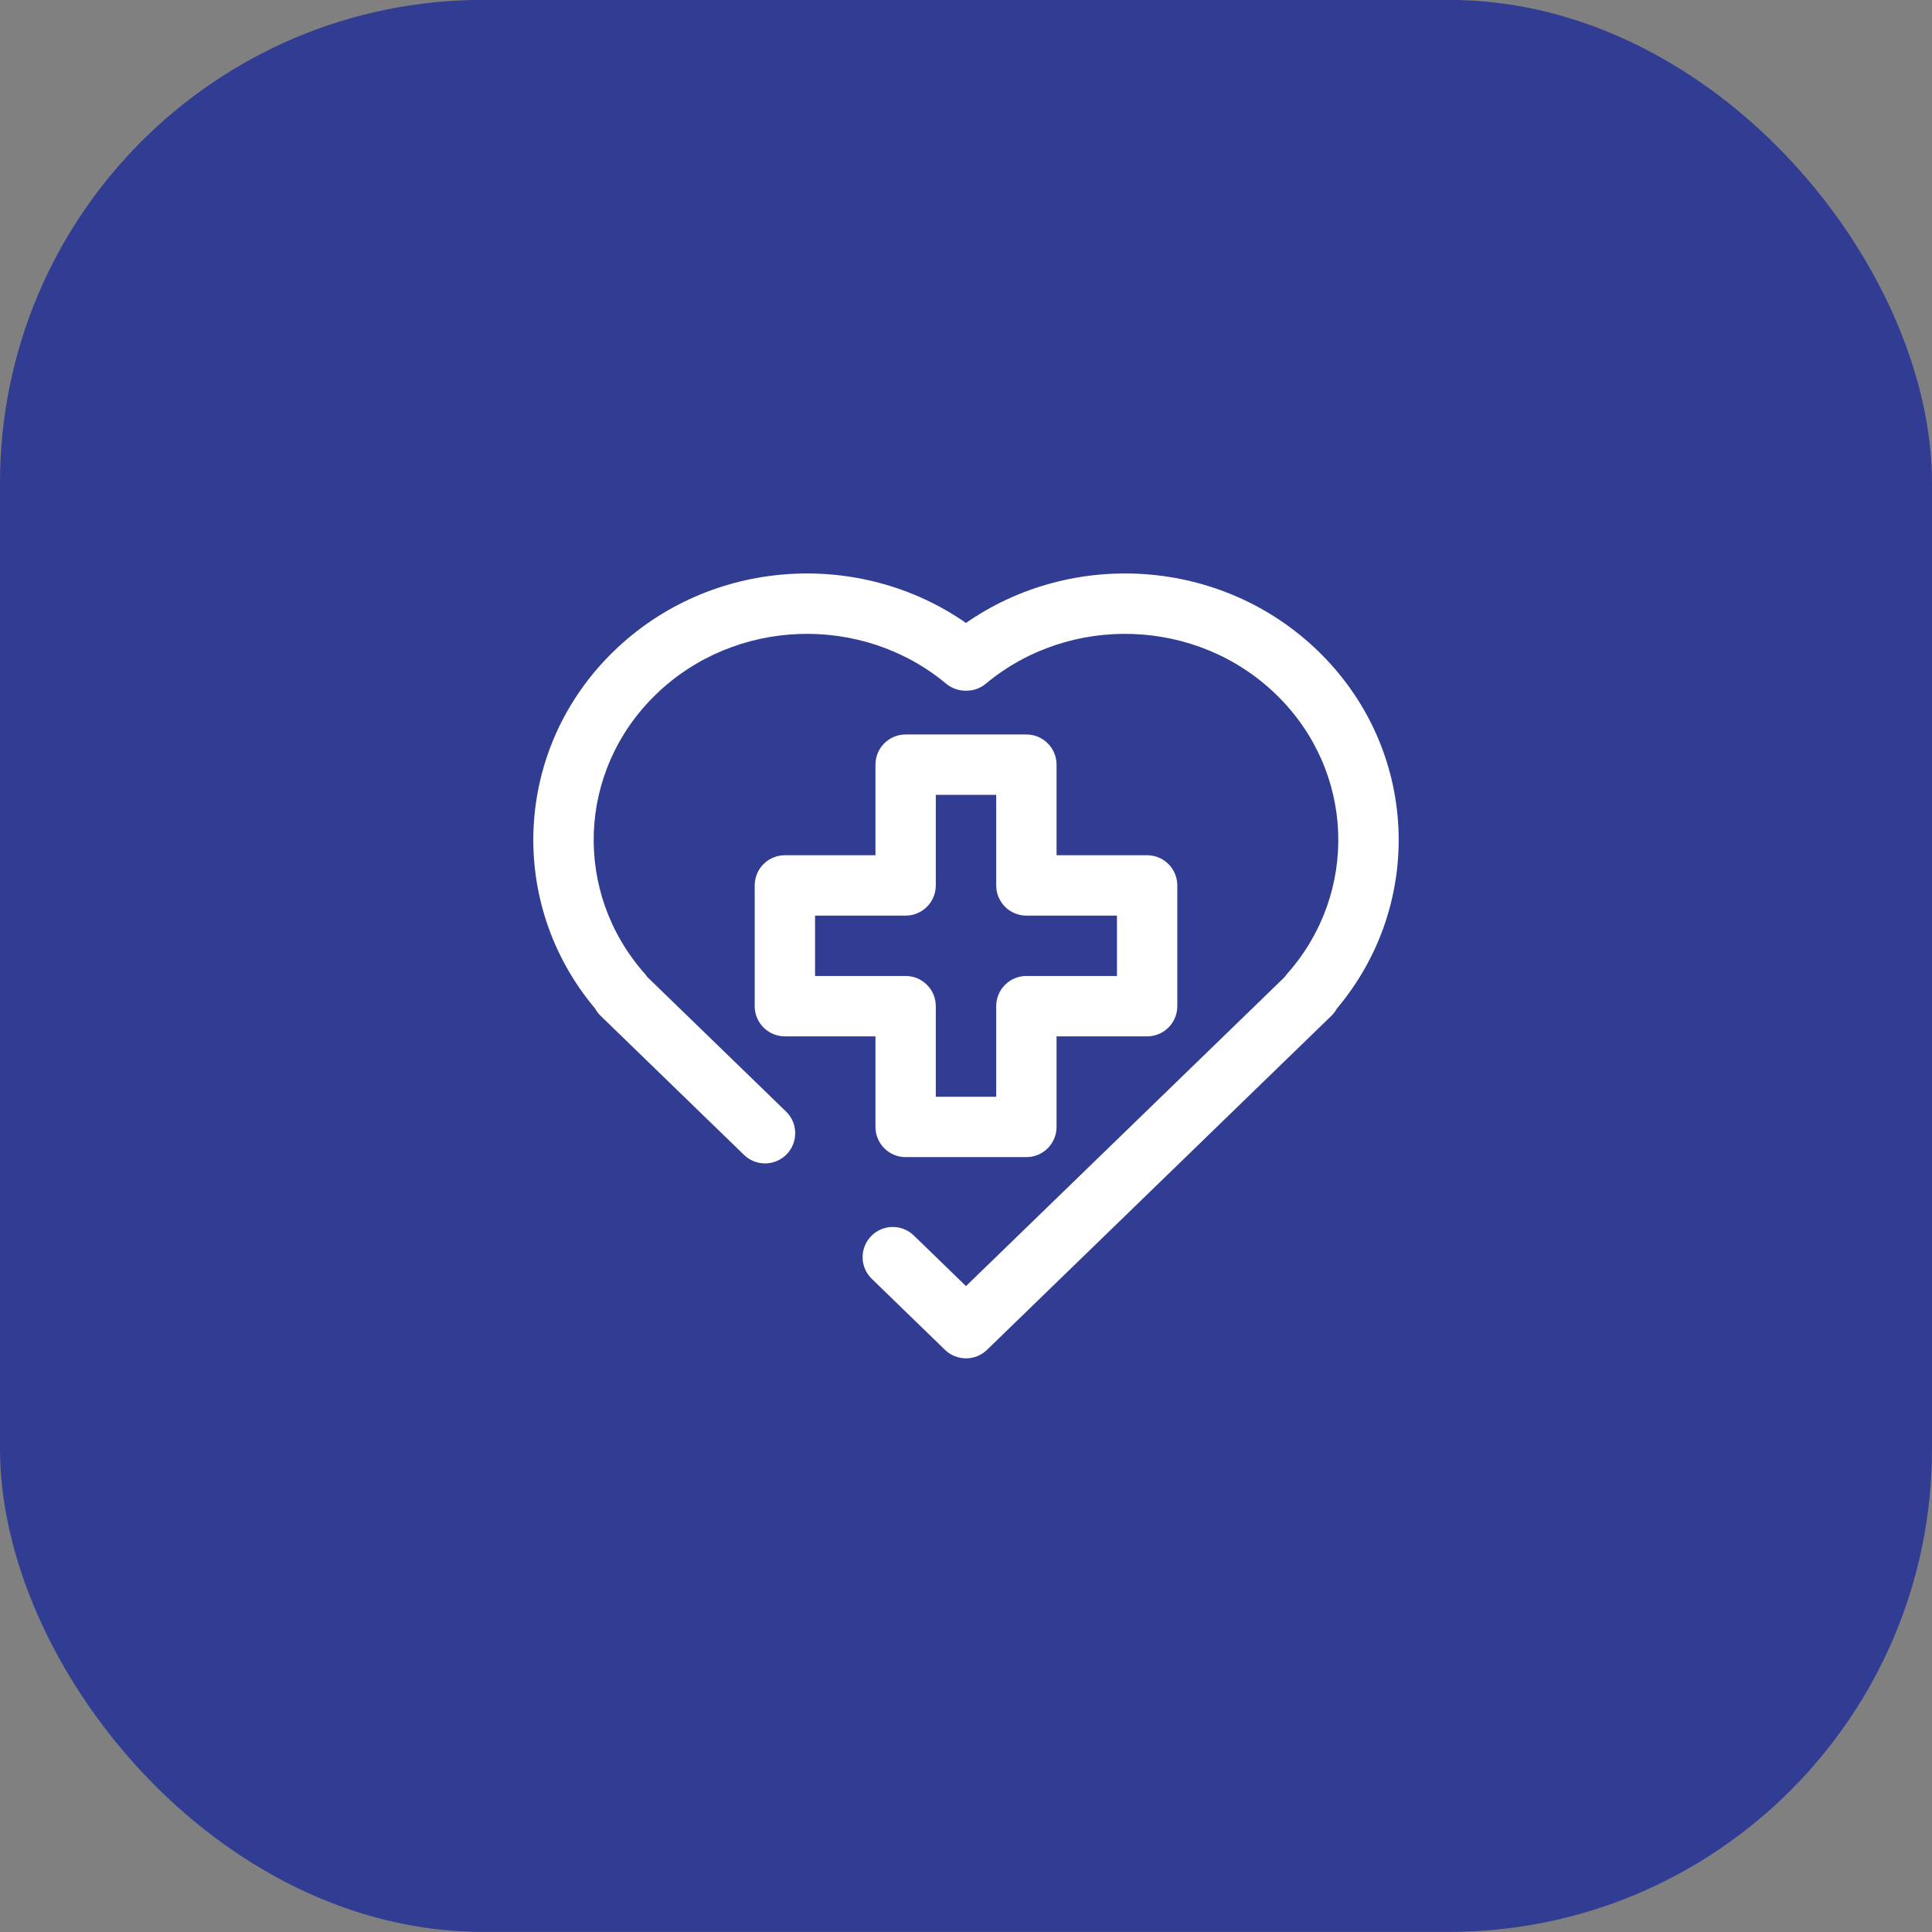
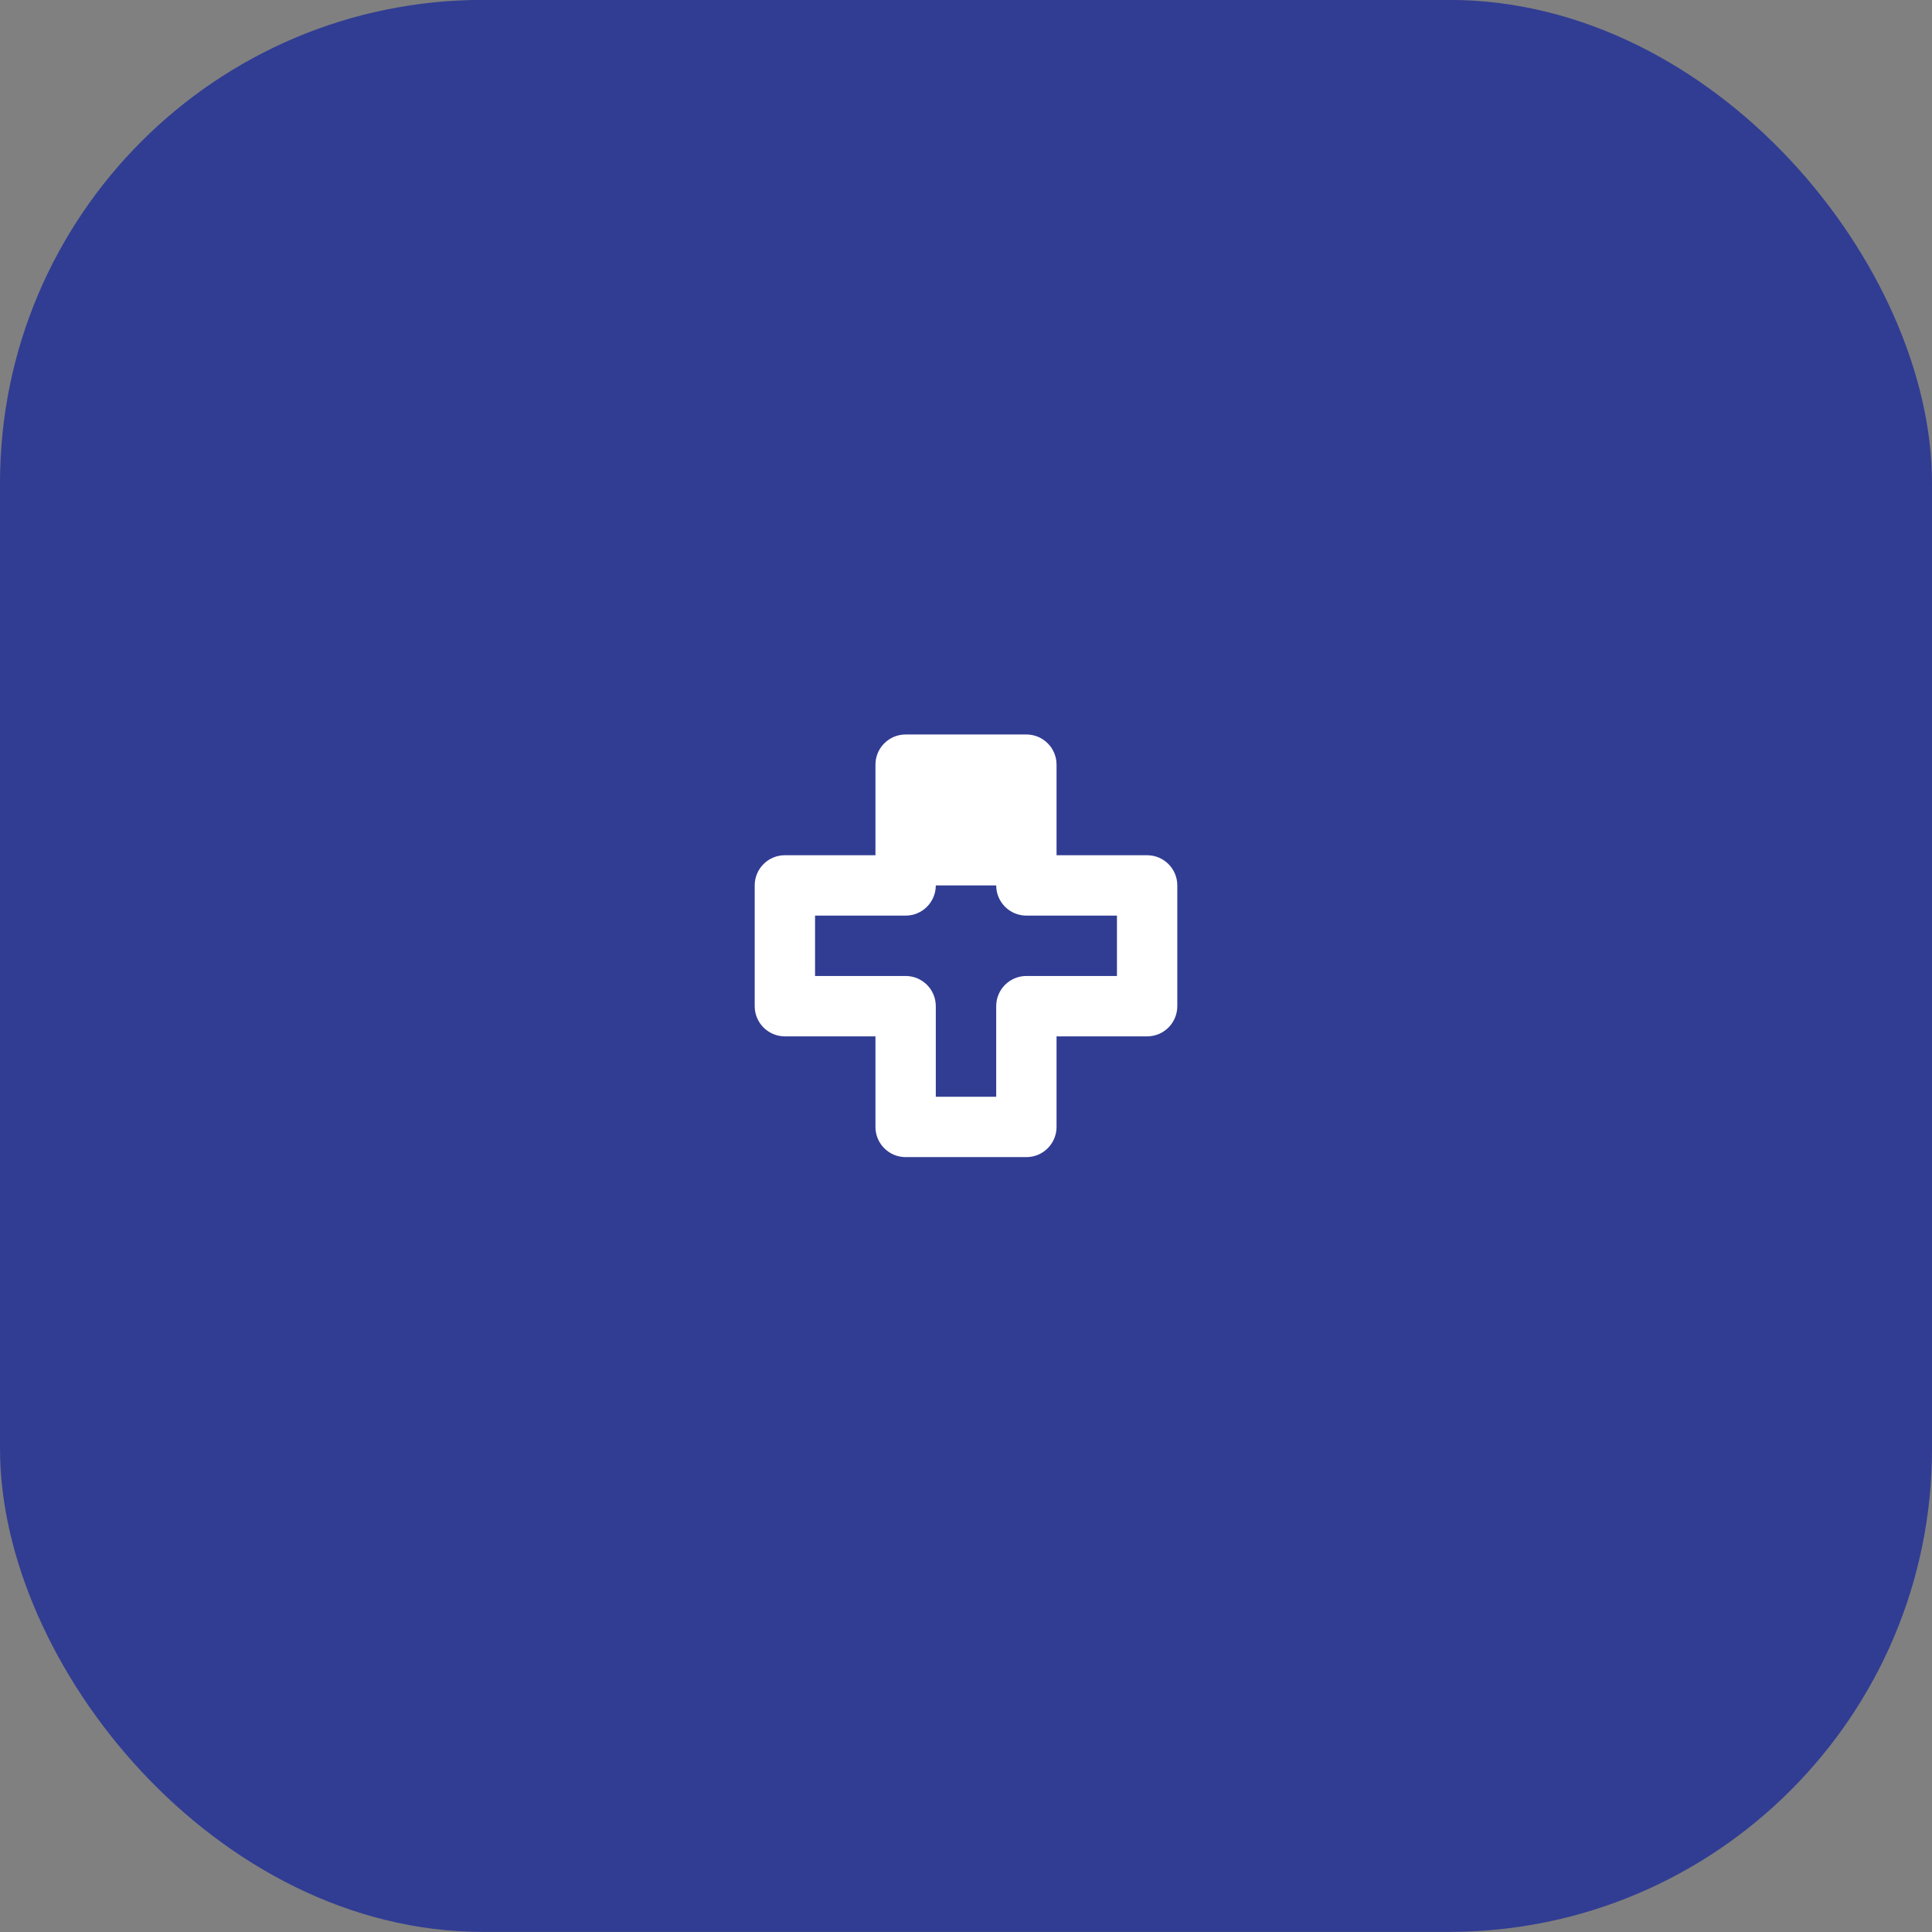
<svg xmlns="http://www.w3.org/2000/svg" width="60" height="60" viewBox="0 0 60 60" fill="none">
  <rect x="0" y="0" width="60" height="60" fill="#808080" stroke="none" />
  <rect y="-0.003" width="60" height="60" rx="15" fill="#313D93" />
-   <path fill-rule="evenodd" clip-rule="evenodd" d="M39.632 21.569C37.165 19.176 33.223 19.061 30.616 21.233C30.437 21.381 30.218 21.453 30 21.45C29.782 21.453 29.563 21.381 29.384 21.233C26.777 19.061 22.835 19.176 20.368 21.569C17.914 23.949 17.801 27.727 20.021 30.236C20.051 30.269 20.078 30.304 20.101 30.34L24.411 34.52C24.783 34.881 24.792 35.474 24.432 35.846C24.071 36.218 23.478 36.227 23.106 35.866L18.651 31.545C18.582 31.478 18.524 31.401 18.479 31.318C15.741 28.063 15.938 23.254 19.062 20.223C22.046 17.329 26.684 17.039 30 19.346C33.316 17.039 37.954 17.329 40.938 20.223C44.062 23.254 44.259 28.063 41.521 31.318C41.476 31.401 41.418 31.478 41.349 31.545L30.653 41.92C30.289 42.273 29.711 42.273 29.347 41.92L27.074 39.715C26.702 39.355 26.693 38.761 27.054 38.389C27.414 38.018 28.008 38.009 28.379 38.369L30 39.941L39.899 30.34C39.922 30.304 39.949 30.269 39.979 30.236C42.199 27.727 42.086 23.949 39.632 21.569Z" fill="white" />
-   <path fill-rule="evenodd" clip-rule="evenodd" d="M27.188 23.747C27.188 23.23 27.607 22.81 28.125 22.81H31.875C32.393 22.81 32.812 23.23 32.812 23.747V26.56H35.625C36.143 26.56 36.562 26.98 36.562 27.497V31.247C36.562 31.765 36.143 32.185 35.625 32.185H32.812V34.997C32.812 35.515 32.393 35.935 31.875 35.935H28.125C27.607 35.935 27.188 35.515 27.188 34.997V32.185H24.375C23.857 32.185 23.438 31.765 23.438 31.247V27.497C23.438 26.98 23.857 26.56 24.375 26.56H27.188V23.747ZM29.062 24.685V27.497C29.062 28.015 28.643 28.435 28.125 28.435H25.312V30.31H28.125C28.643 30.31 29.062 30.73 29.062 31.247V34.06H30.938V31.247C30.938 30.73 31.357 30.31 31.875 30.31H34.688V28.435H31.875C31.357 28.435 30.938 28.015 30.938 27.497V24.685H29.062Z" fill="white" />
+   <path fill-rule="evenodd" clip-rule="evenodd" d="M27.188 23.747C27.188 23.23 27.607 22.81 28.125 22.81H31.875C32.393 22.81 32.812 23.23 32.812 23.747V26.56H35.625C36.143 26.56 36.562 26.98 36.562 27.497V31.247C36.562 31.765 36.143 32.185 35.625 32.185H32.812V34.997C32.812 35.515 32.393 35.935 31.875 35.935H28.125C27.607 35.935 27.188 35.515 27.188 34.997V32.185H24.375C23.857 32.185 23.438 31.765 23.438 31.247V27.497C23.438 26.98 23.857 26.56 24.375 26.56H27.188V23.747ZM29.062 24.685V27.497C29.062 28.015 28.643 28.435 28.125 28.435H25.312V30.31H28.125C28.643 30.31 29.062 30.73 29.062 31.247V34.06H30.938V31.247C30.938 30.73 31.357 30.31 31.875 30.31H34.688V28.435H31.875C31.357 28.435 30.938 28.015 30.938 27.497H29.062Z" fill="white" />
</svg>